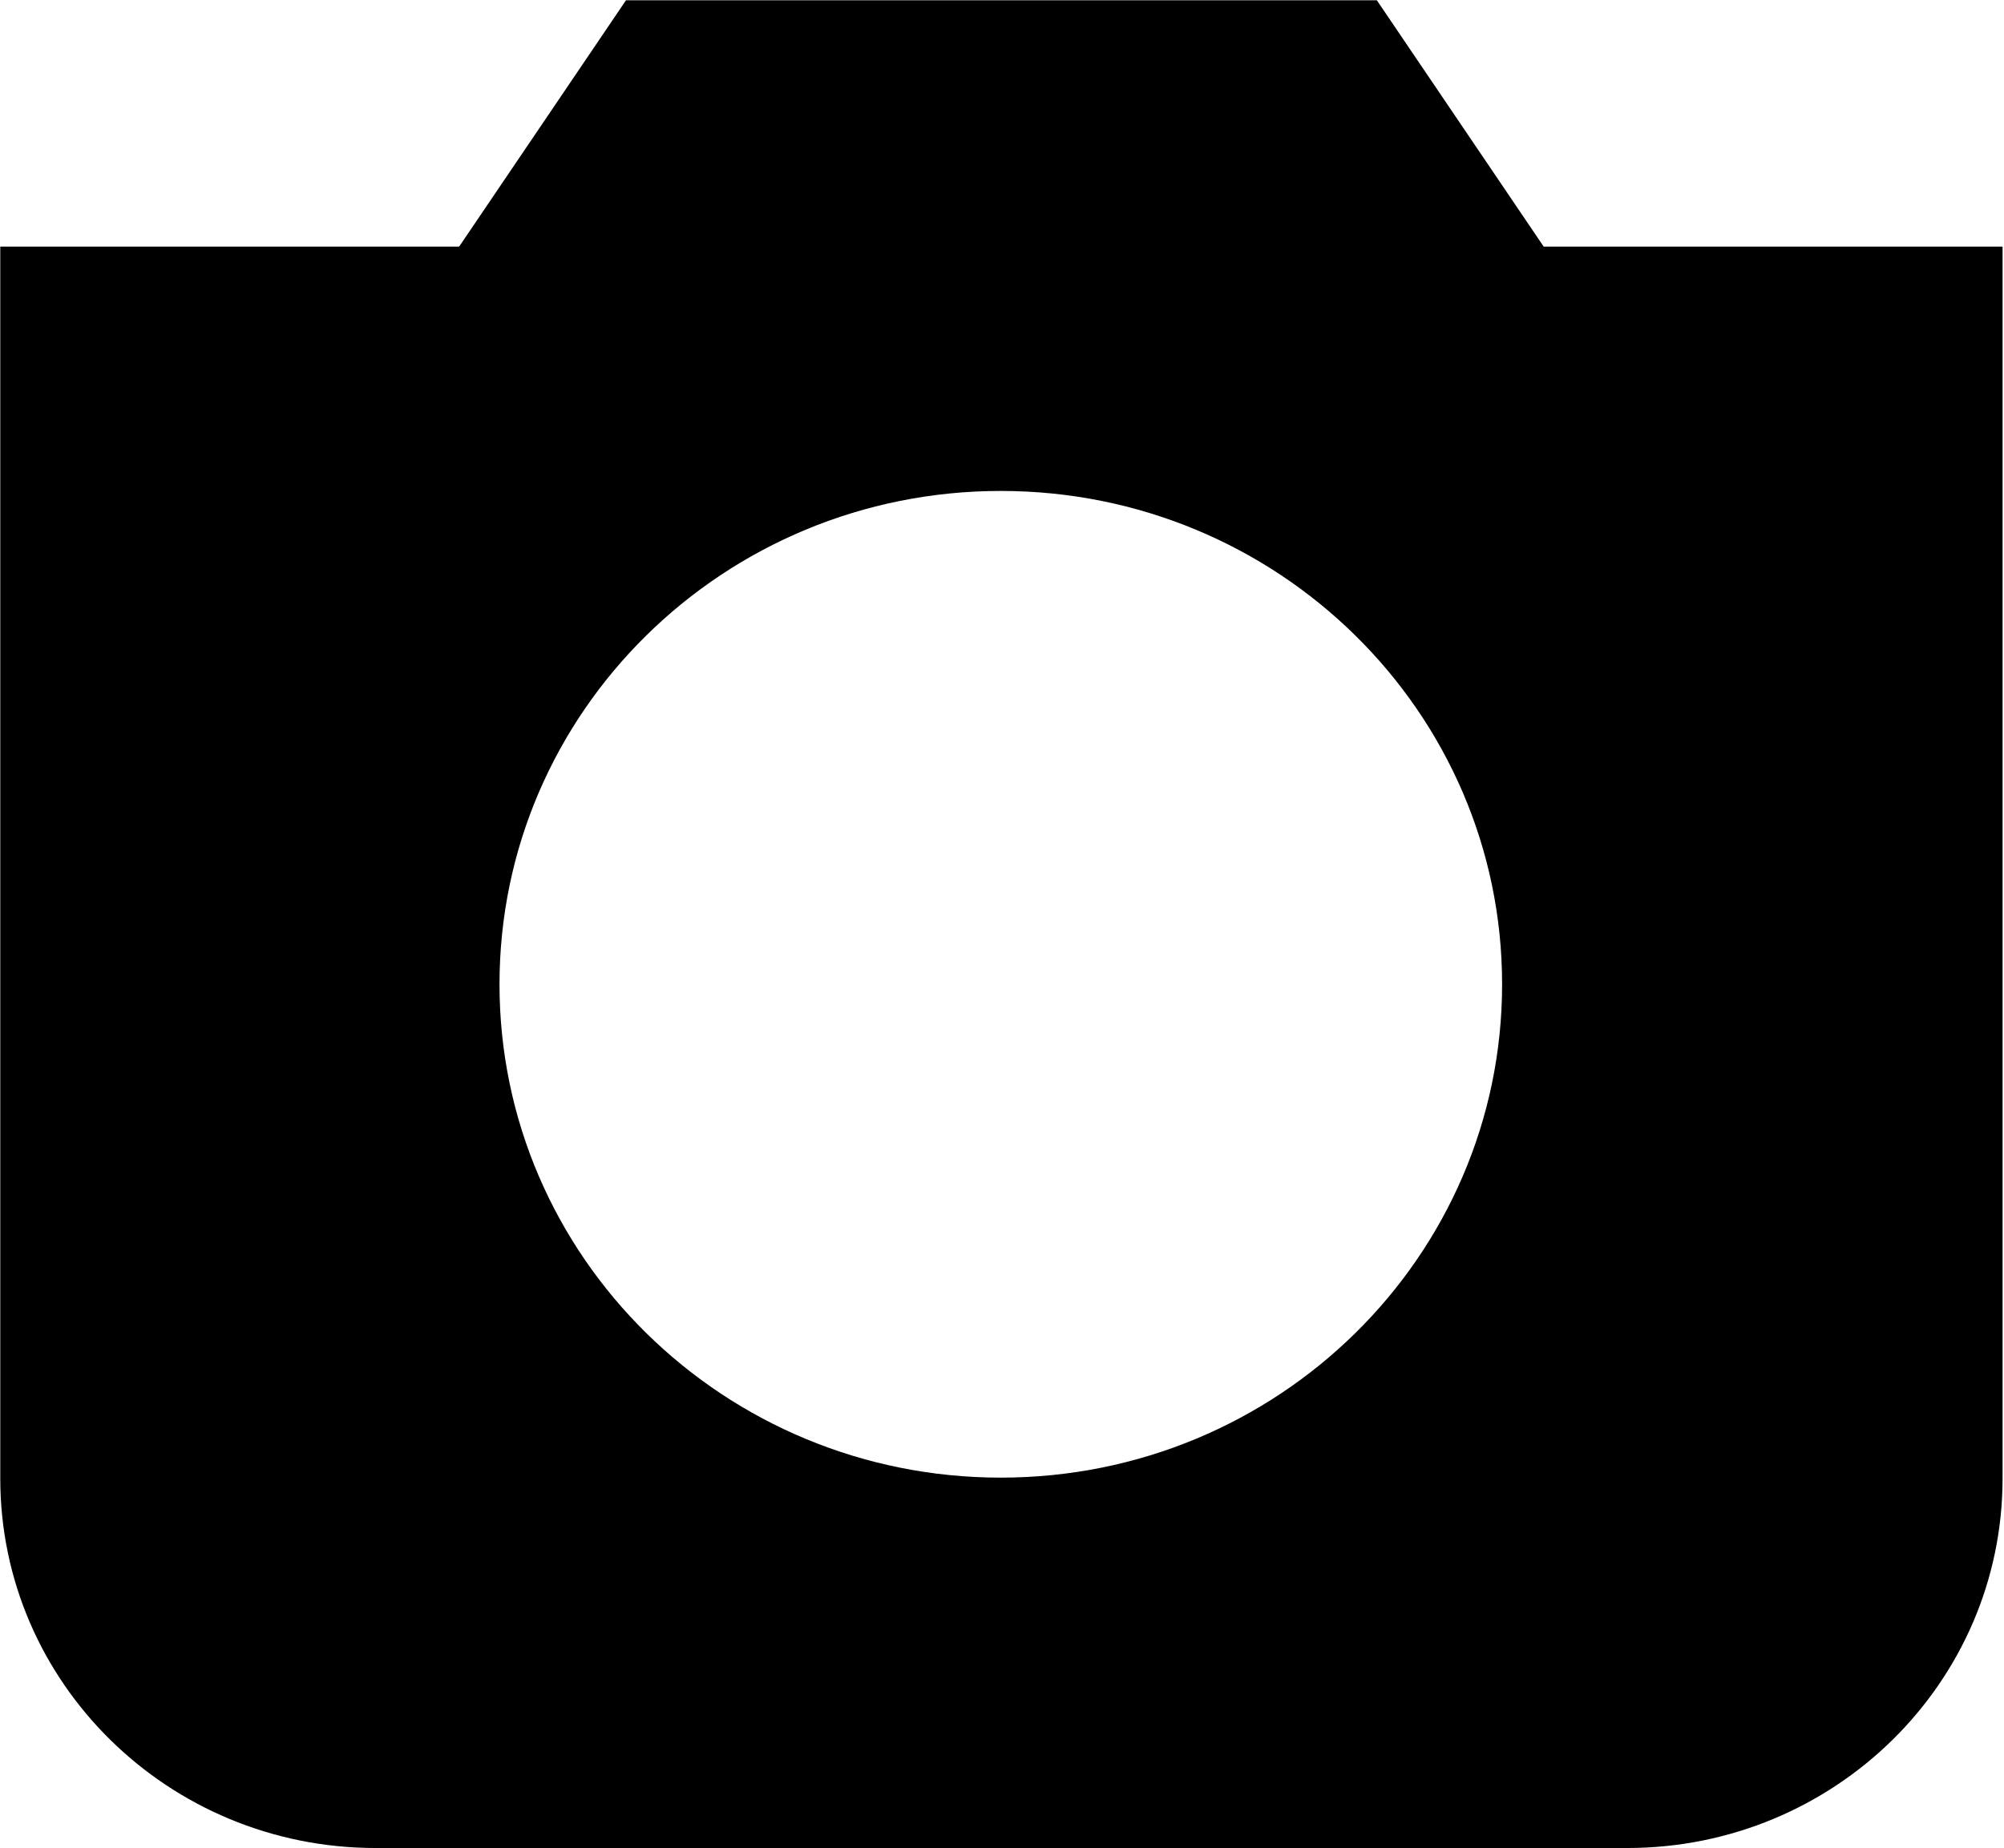
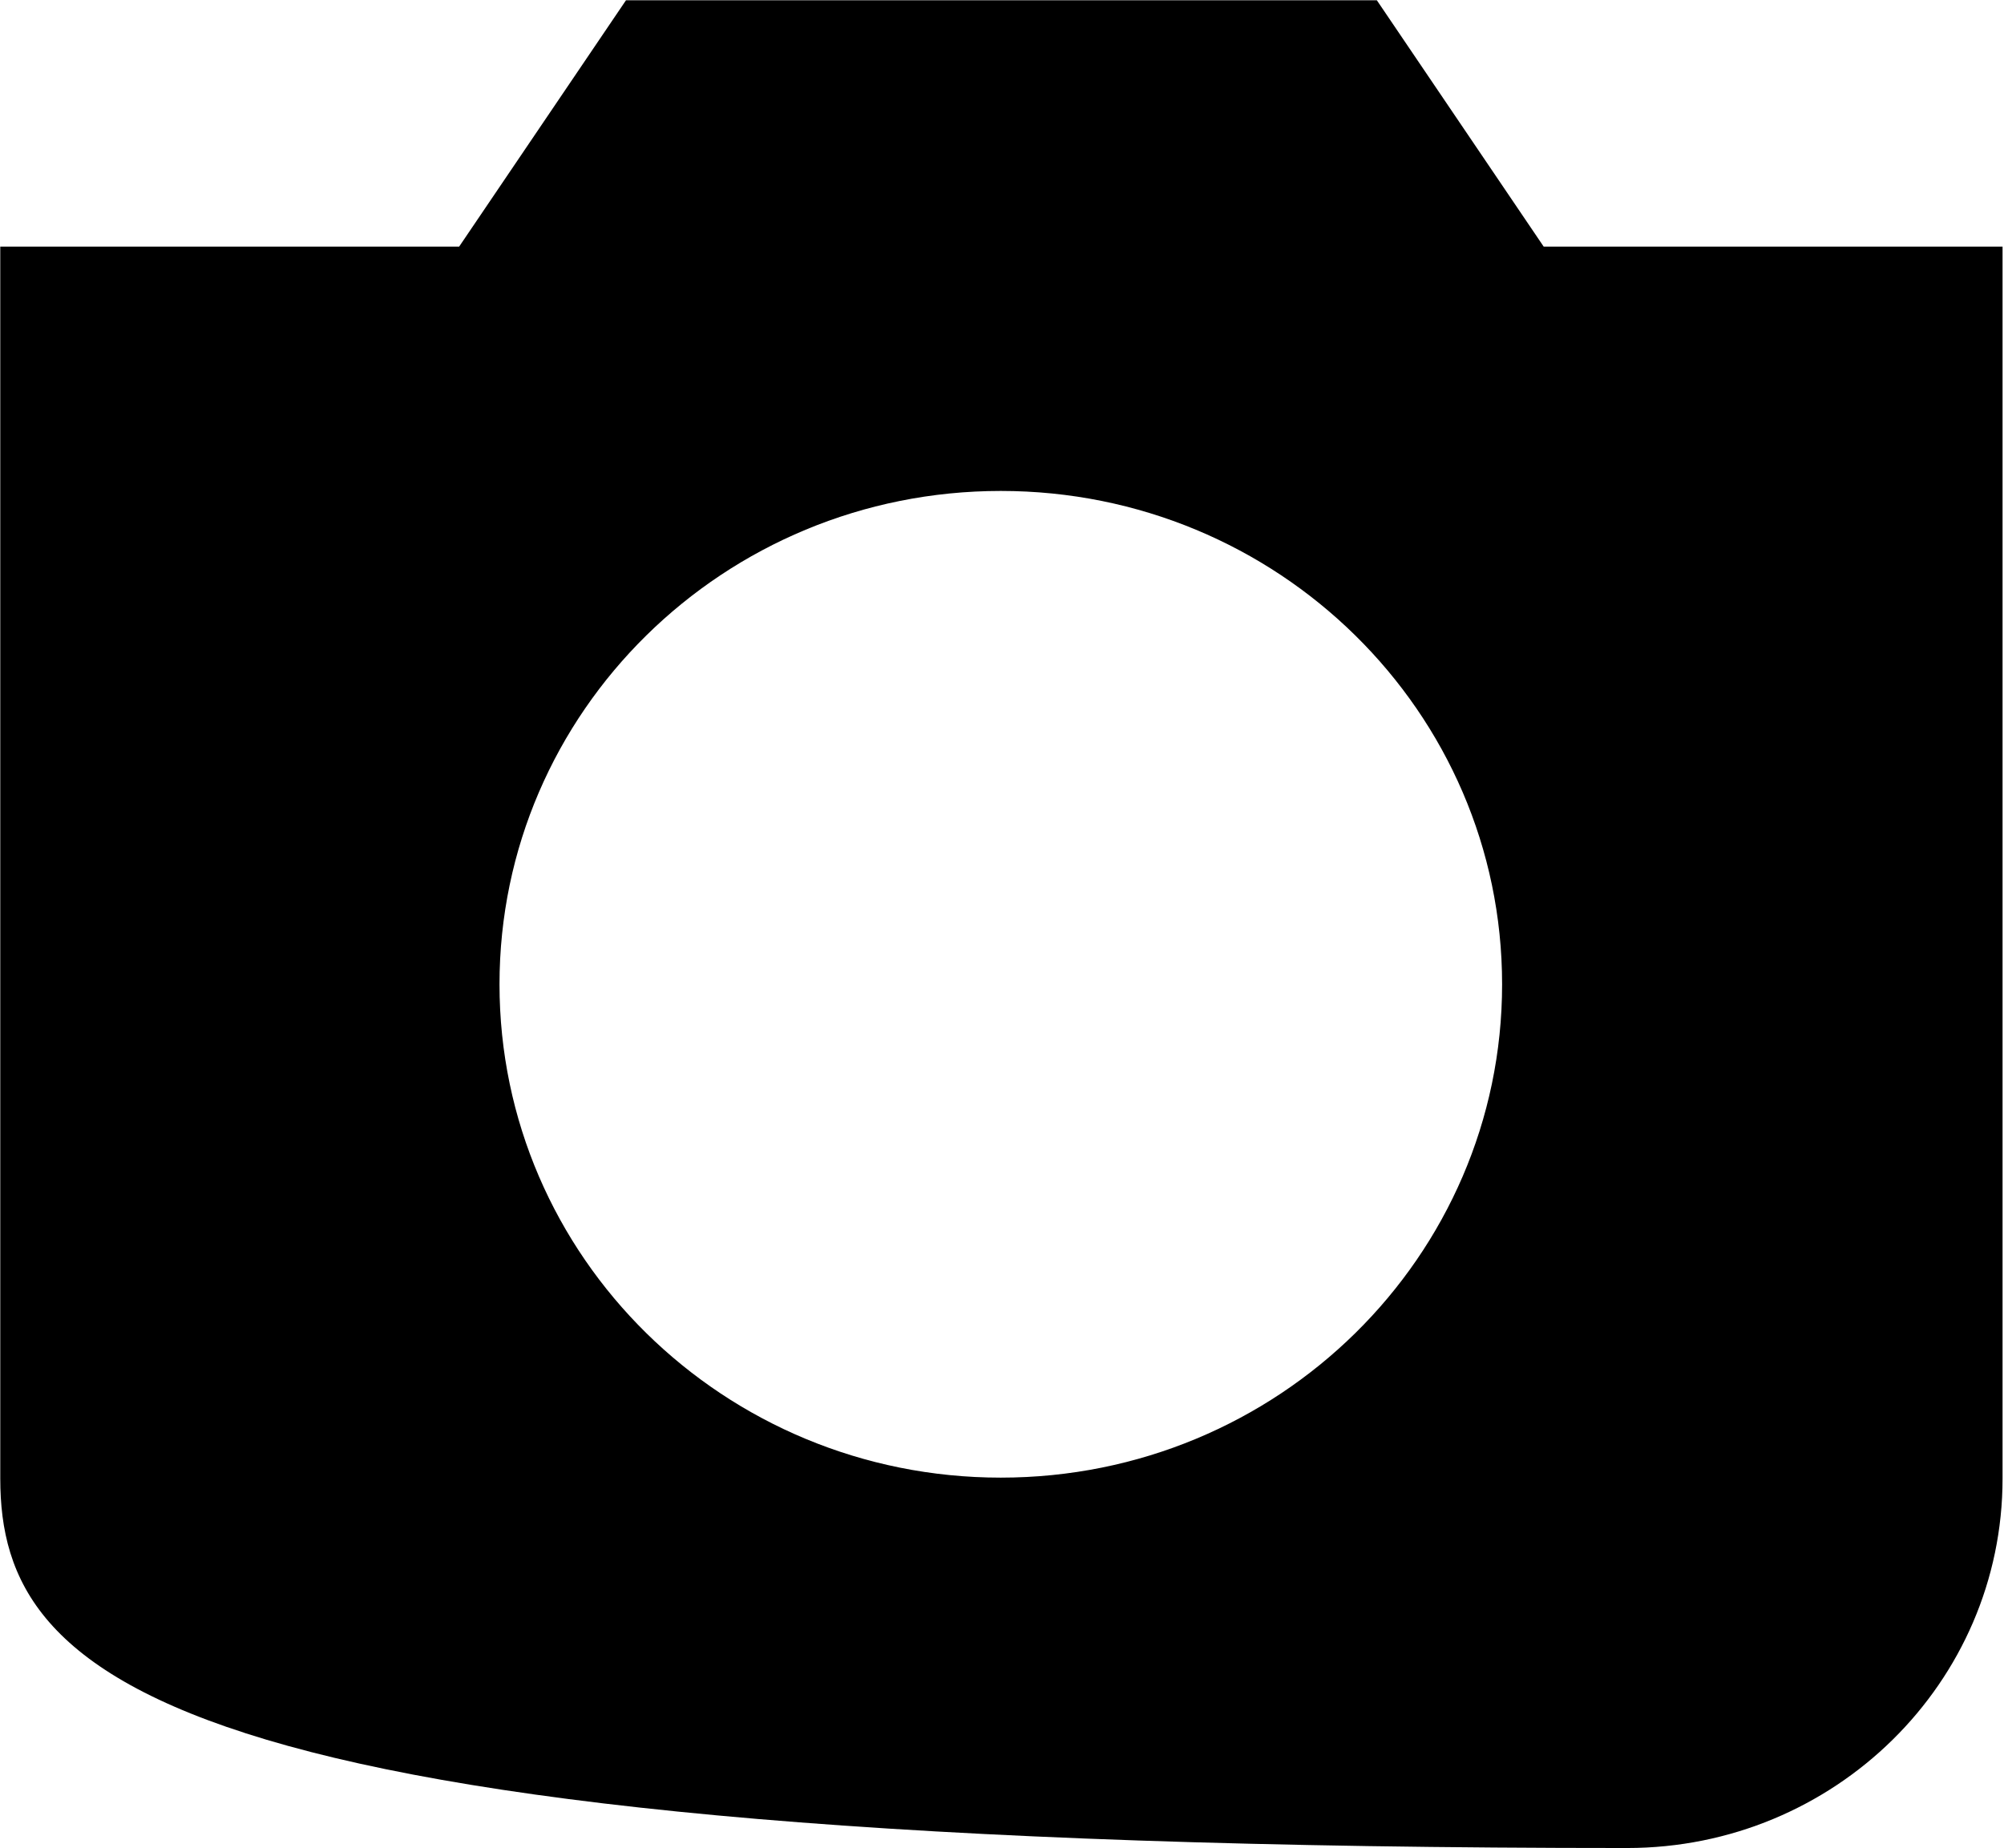
<svg xmlns="http://www.w3.org/2000/svg" t="1586784276373" class="icon" viewBox="0 0 1110 1024" version="1.1" p-id="7614" width="216.797" height="200">
  <defs>
    <style type="text/css" />
  </defs>
-   <path d="M1109.205 819.115C1109.205 932.203 1016.107 1023.872 901.248 1023.872L208.085 1023.872C93.248 1023.872 0.149 932.203 0.149 819.115L0.149 136.64 254.315 136.64 346.731 0.149 762.624 0.149 855.04 136.64 1109.205 136.64 1109.205 819.115ZM554.325 818.667C707.691 818.667 832 696.299 832 545.344 832 394.368 707.691 272 554.325 272 400.981 272 276.672 394.368 276.672 545.344 276.672 696.299 400.981 818.667 554.325 818.667Z" p-id="7615" />
+   <path d="M1109.205 819.115C1109.205 932.203 1016.107 1023.872 901.248 1023.872C93.248 1023.872 0.149 932.203 0.149 819.115L0.149 136.64 254.315 136.64 346.731 0.149 762.624 0.149 855.04 136.64 1109.205 136.64 1109.205 819.115ZM554.325 818.667C707.691 818.667 832 696.299 832 545.344 832 394.368 707.691 272 554.325 272 400.981 272 276.672 394.368 276.672 545.344 276.672 696.299 400.981 818.667 554.325 818.667Z" p-id="7615" />
</svg>